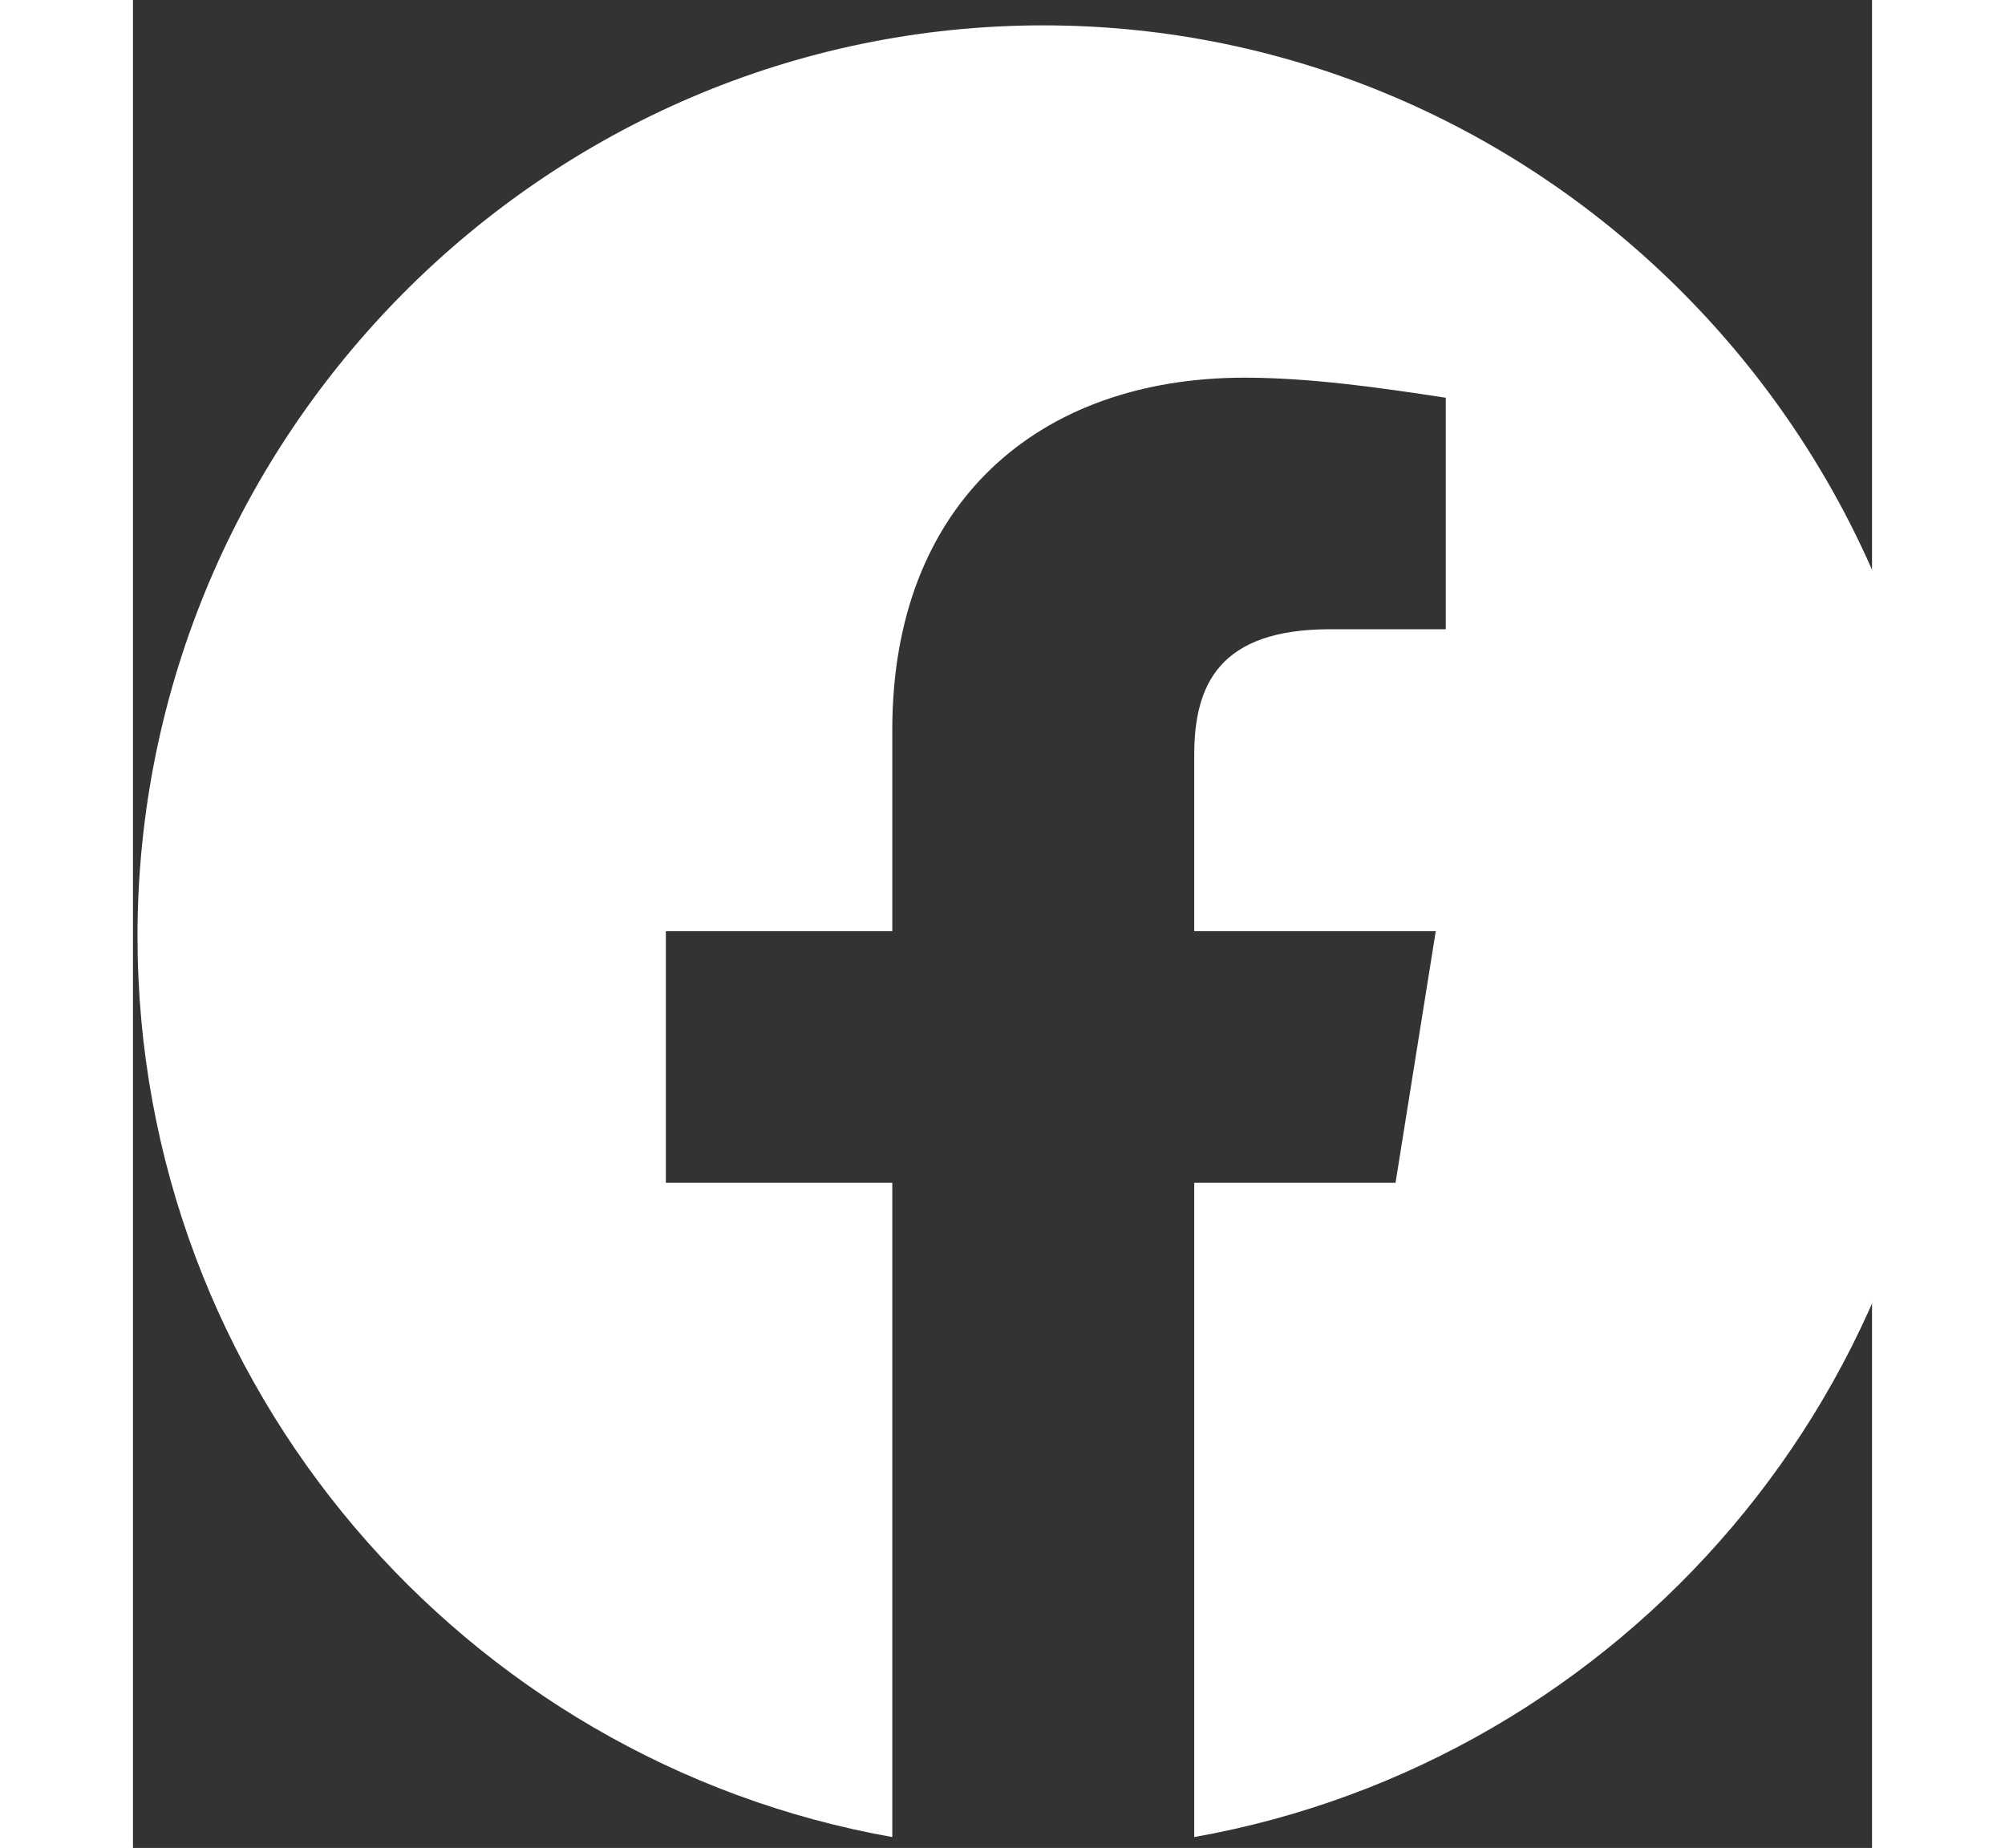
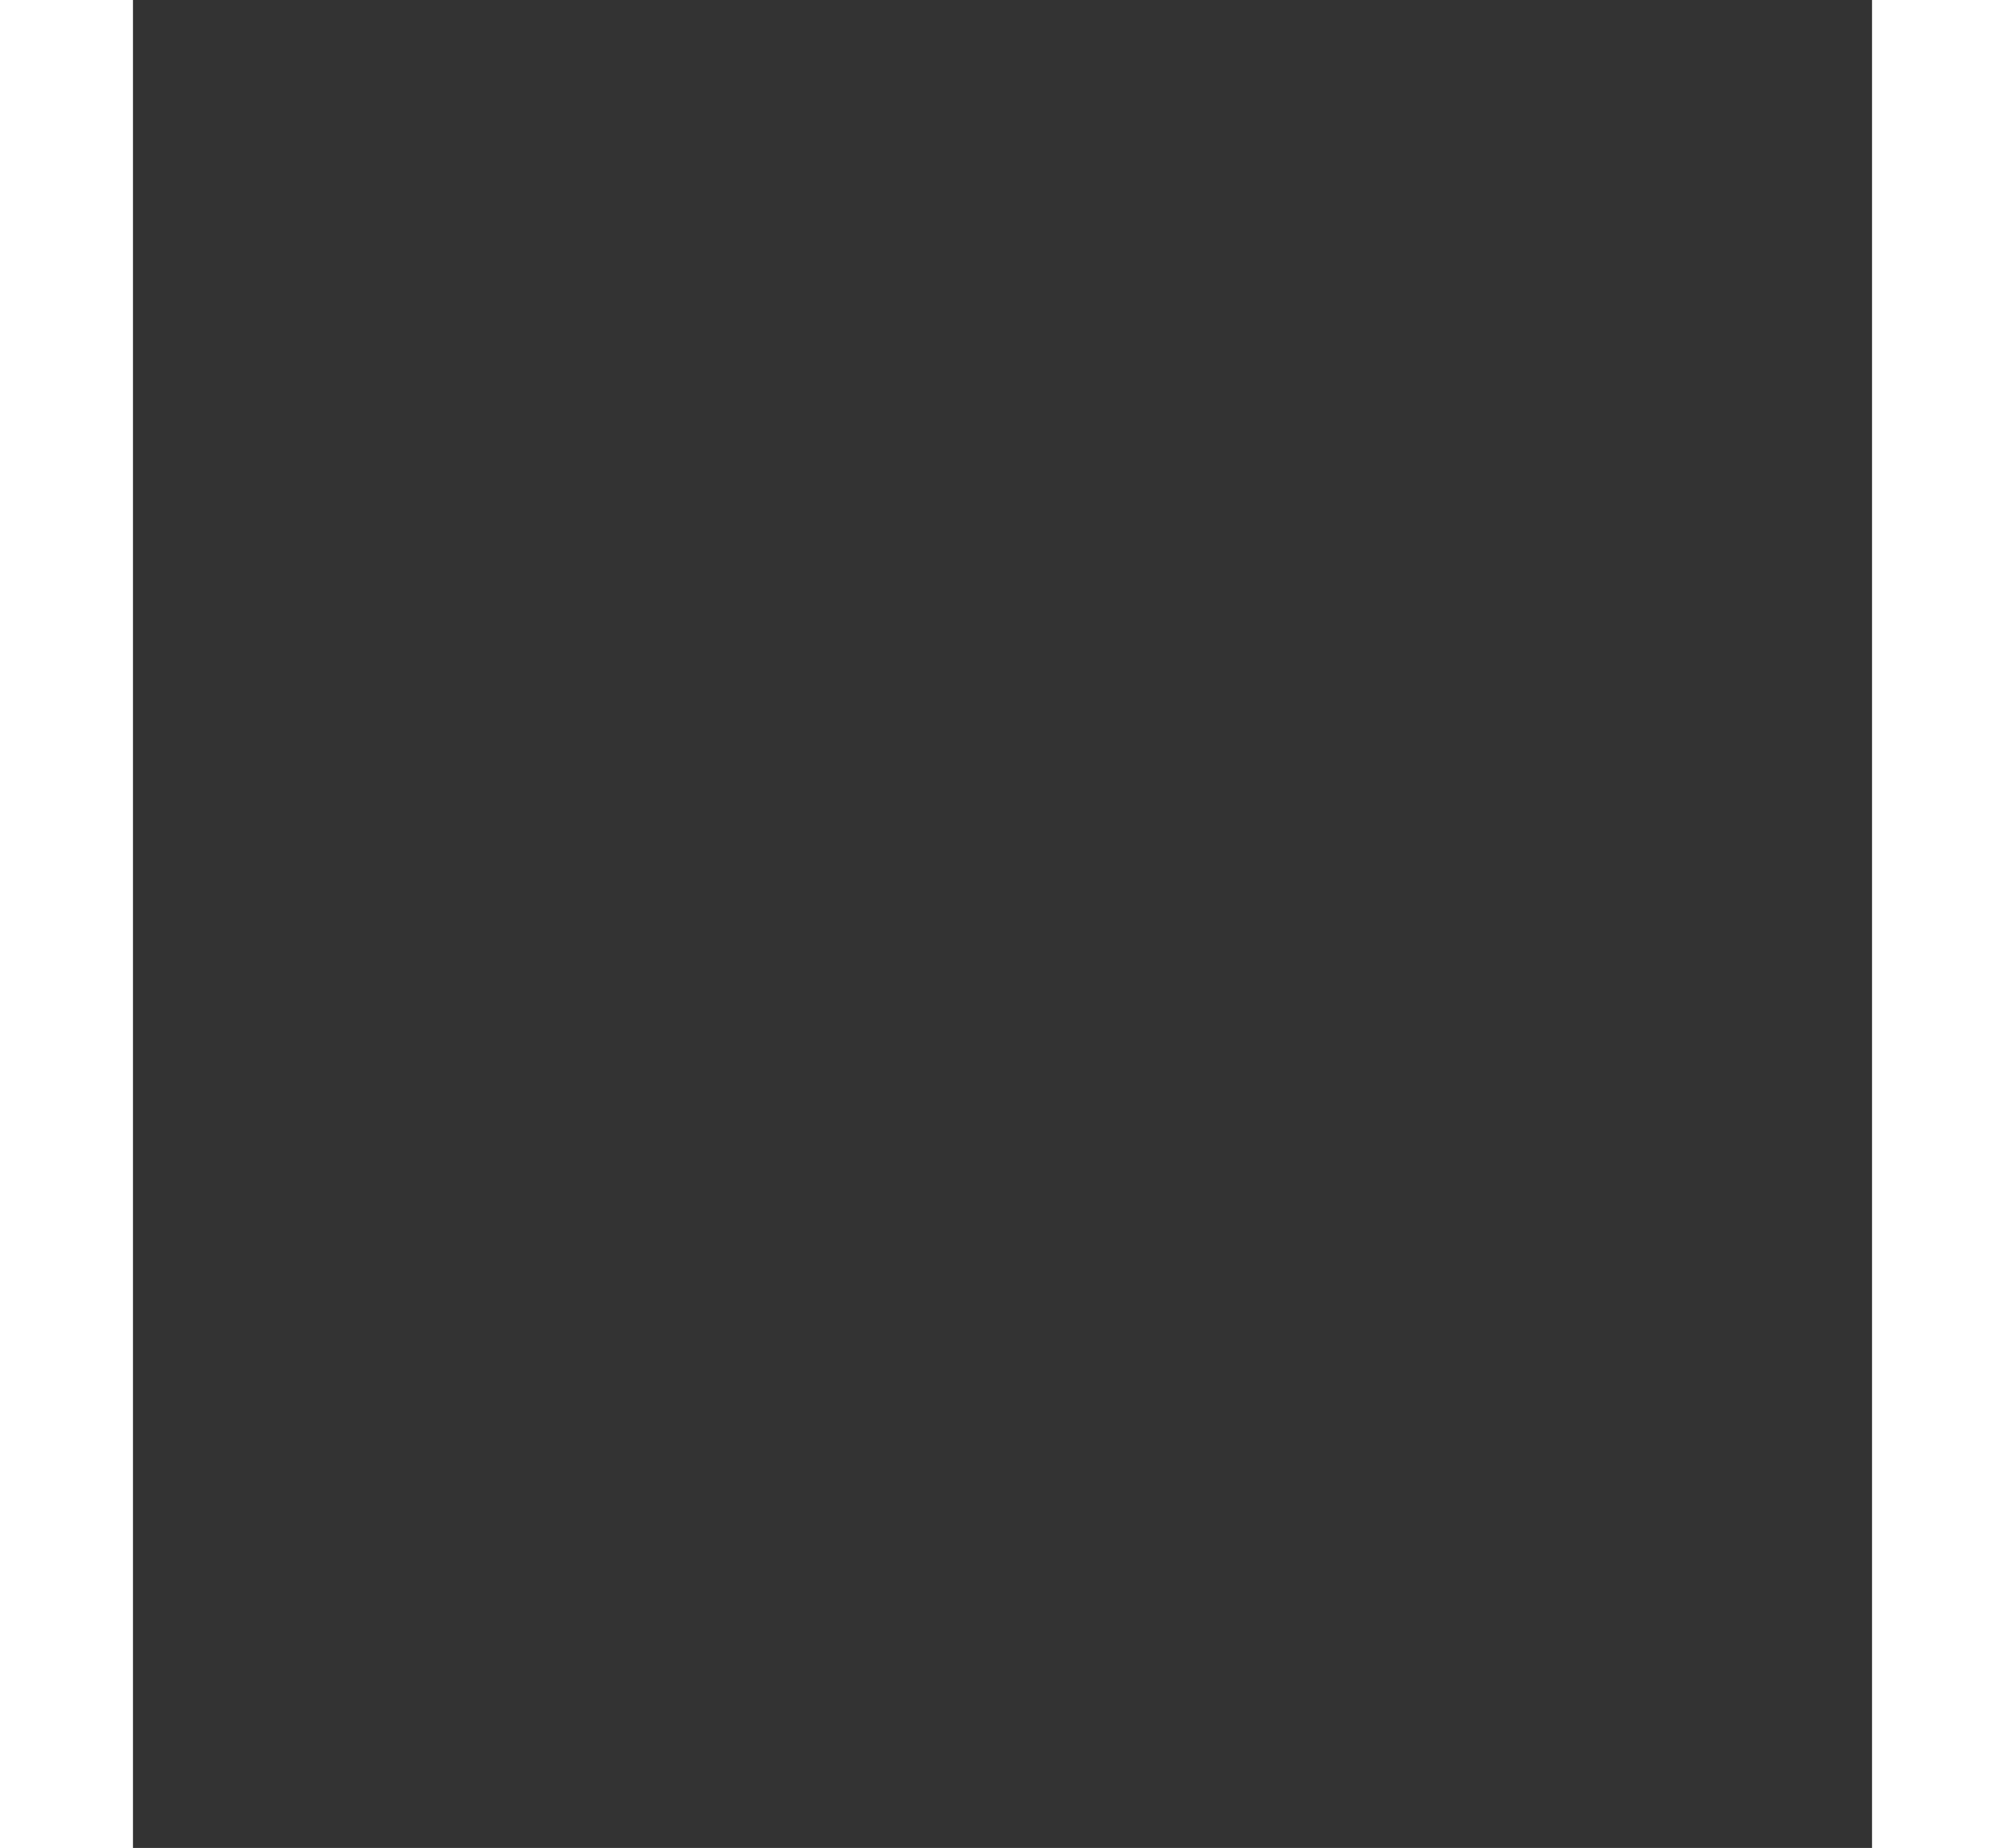
<svg xmlns="http://www.w3.org/2000/svg" width="51" height="47" viewBox="0 0 48 51" fill="none">
  <rect x="0" y="0" width="48" height="51" fill="#333333" stroke="none" />
  <g clip-path="url(#clip0_438_114)">
-     <path fill-rule="evenodd" clip-rule="evenodd" d="M0.125 25.839C0.125 38.269 9.152 48.604 20.958 50.7V32.644H14.708V25.7H20.958V20.143C20.958 13.893 24.985 10.423 30.681 10.423C32.485 10.423 34.431 10.7 36.235 10.977V17.366H33.042C29.985 17.366 29.292 18.893 29.292 20.839V25.7H35.958L34.848 32.644H29.292V50.7C41.098 48.604 50.125 38.27 50.125 25.839C50.125 12.012 38.875 0.7 25.125 0.7C11.375 0.7 0.125 12.012 0.125 25.839Z" fill="white" />
+     <path fill-rule="evenodd" clip-rule="evenodd" d="M0.125 25.839C0.125 38.269 9.152 48.604 20.958 50.7V32.644H14.708V25.7H20.958V20.143C20.958 13.893 24.985 10.423 30.681 10.423C32.485 10.423 34.431 10.7 36.235 10.977H33.042C29.985 17.366 29.292 18.893 29.292 20.839V25.7H35.958L34.848 32.644H29.292V50.7C41.098 48.604 50.125 38.27 50.125 25.839C50.125 12.012 38.875 0.7 25.125 0.7C11.375 0.7 0.125 12.012 0.125 25.839Z" fill="white" />
  </g>
  <defs>
    <clipPath id="clip0_438_114">
-       <rect width="50" height="50" fill="white" transform="translate(0.125 0.7)" />
-     </clipPath>
+       </clipPath>
  </defs>
</svg>